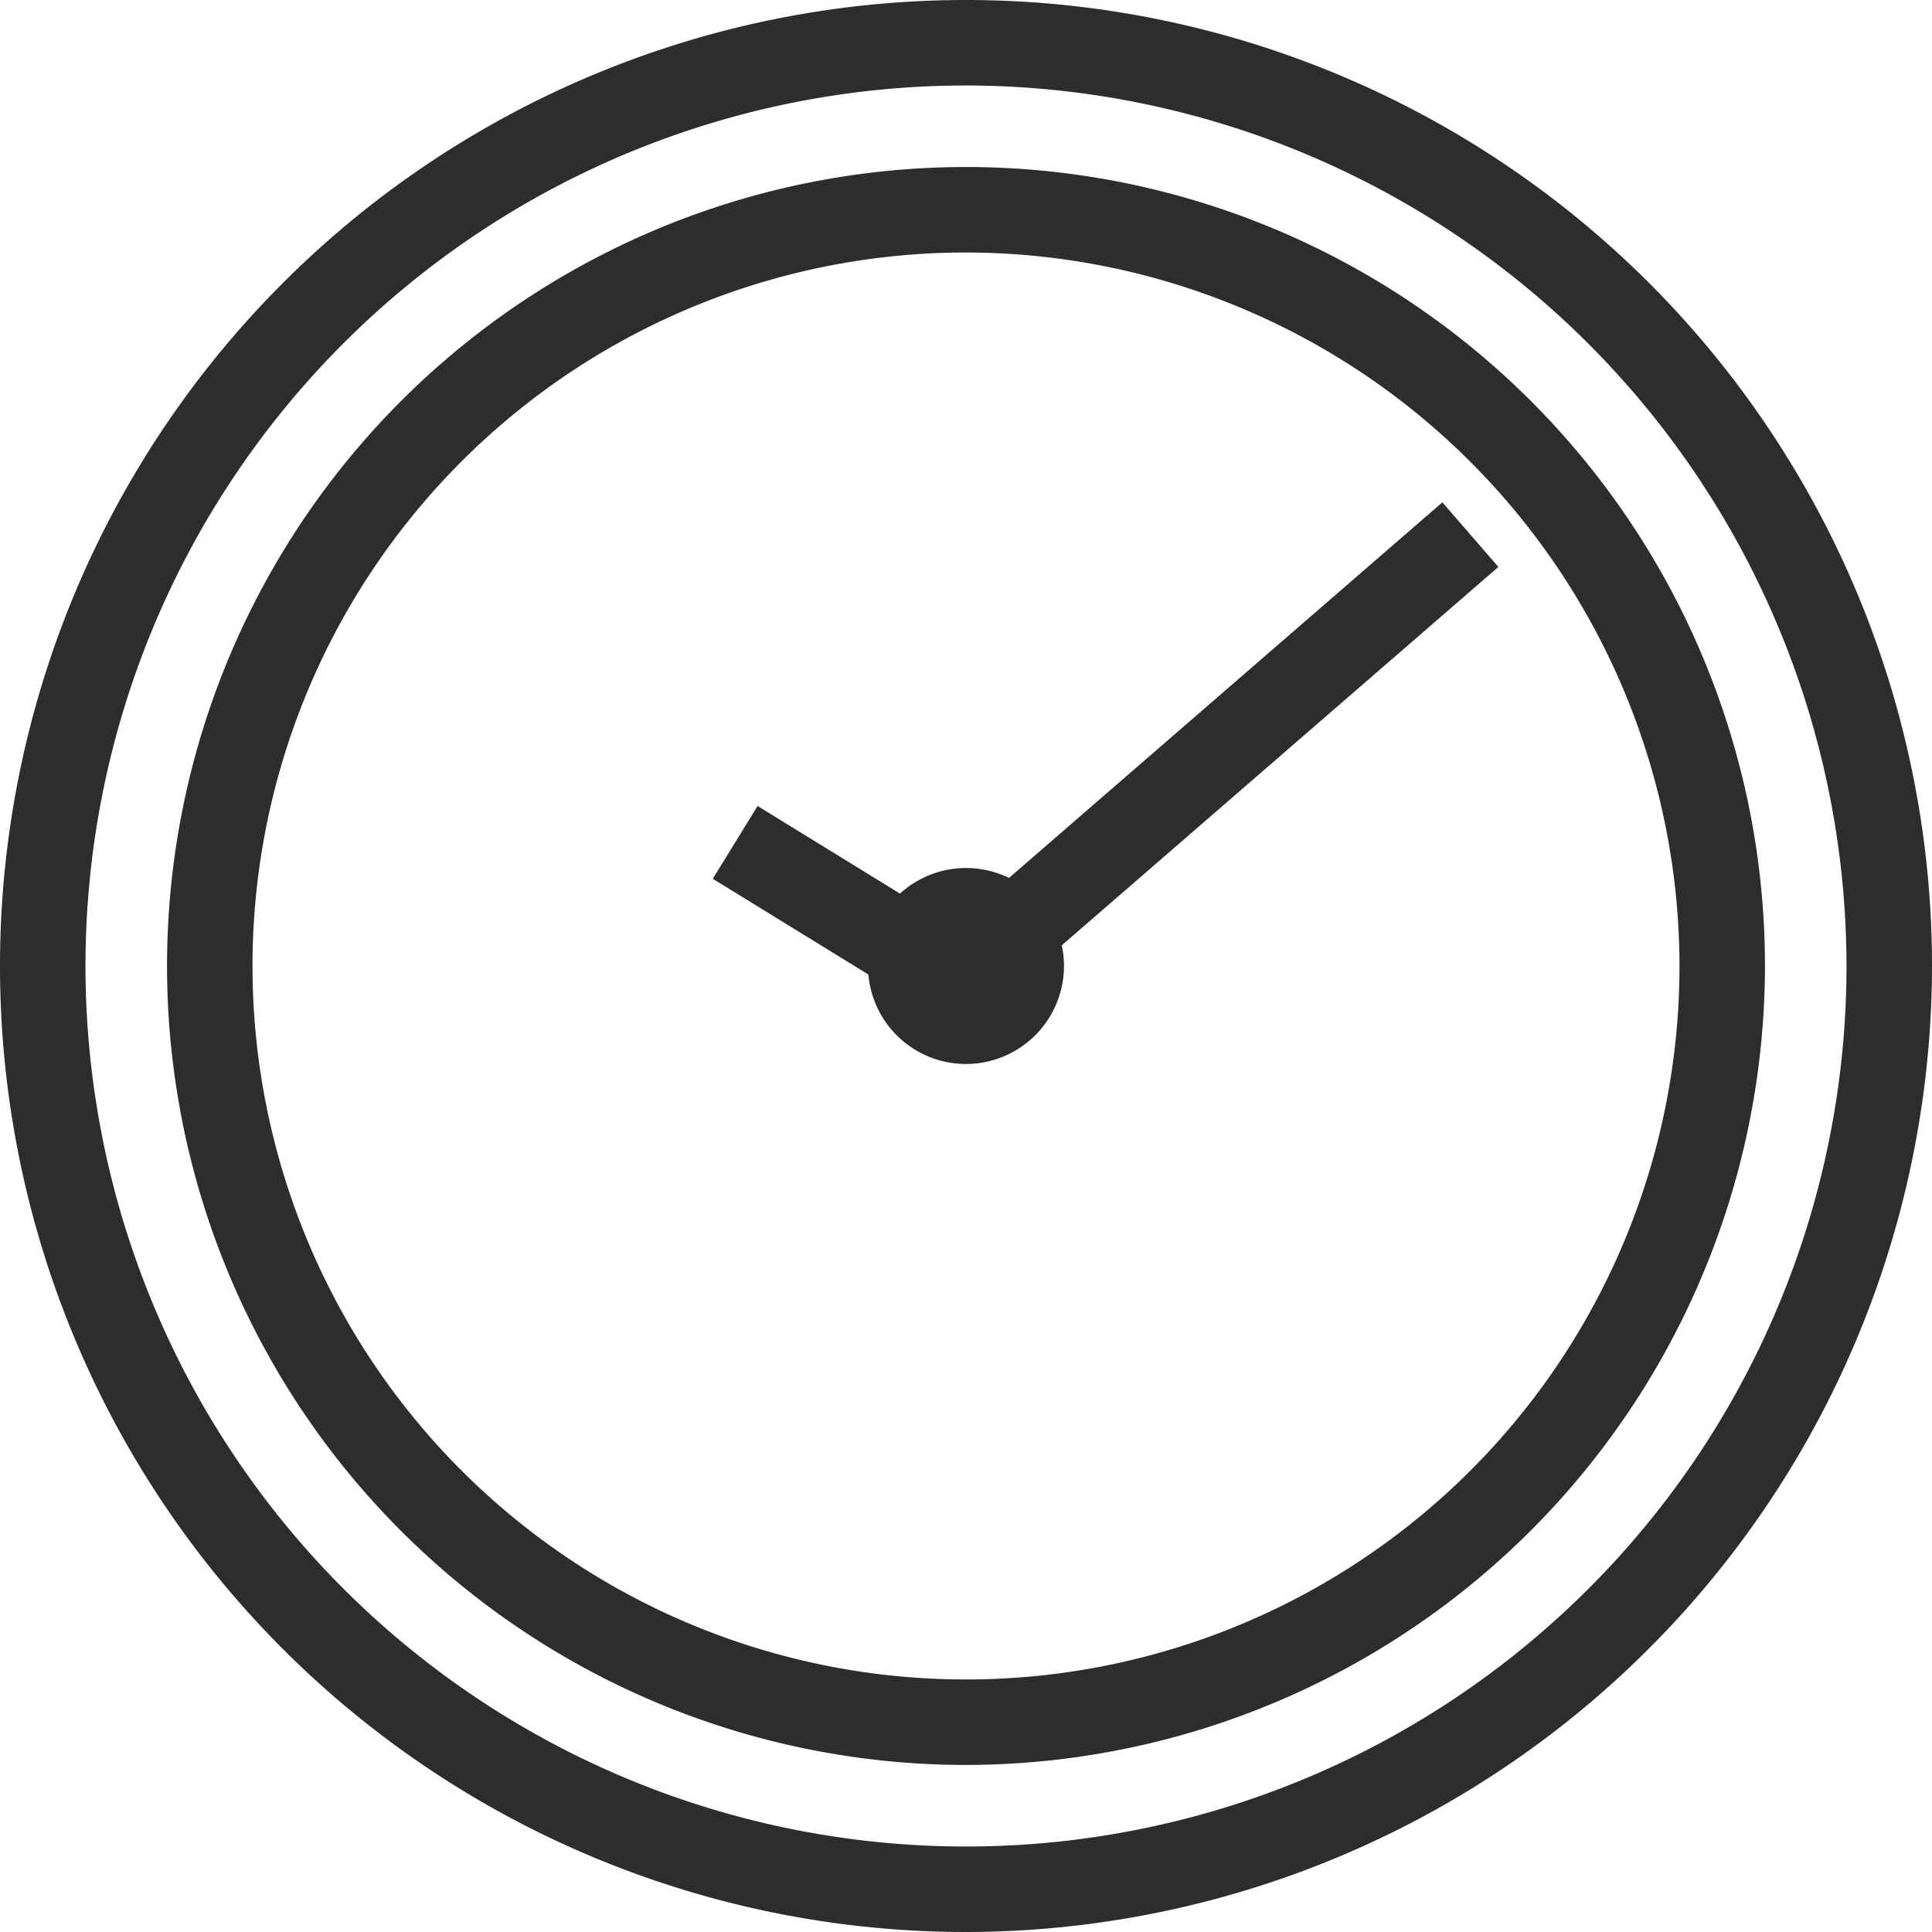
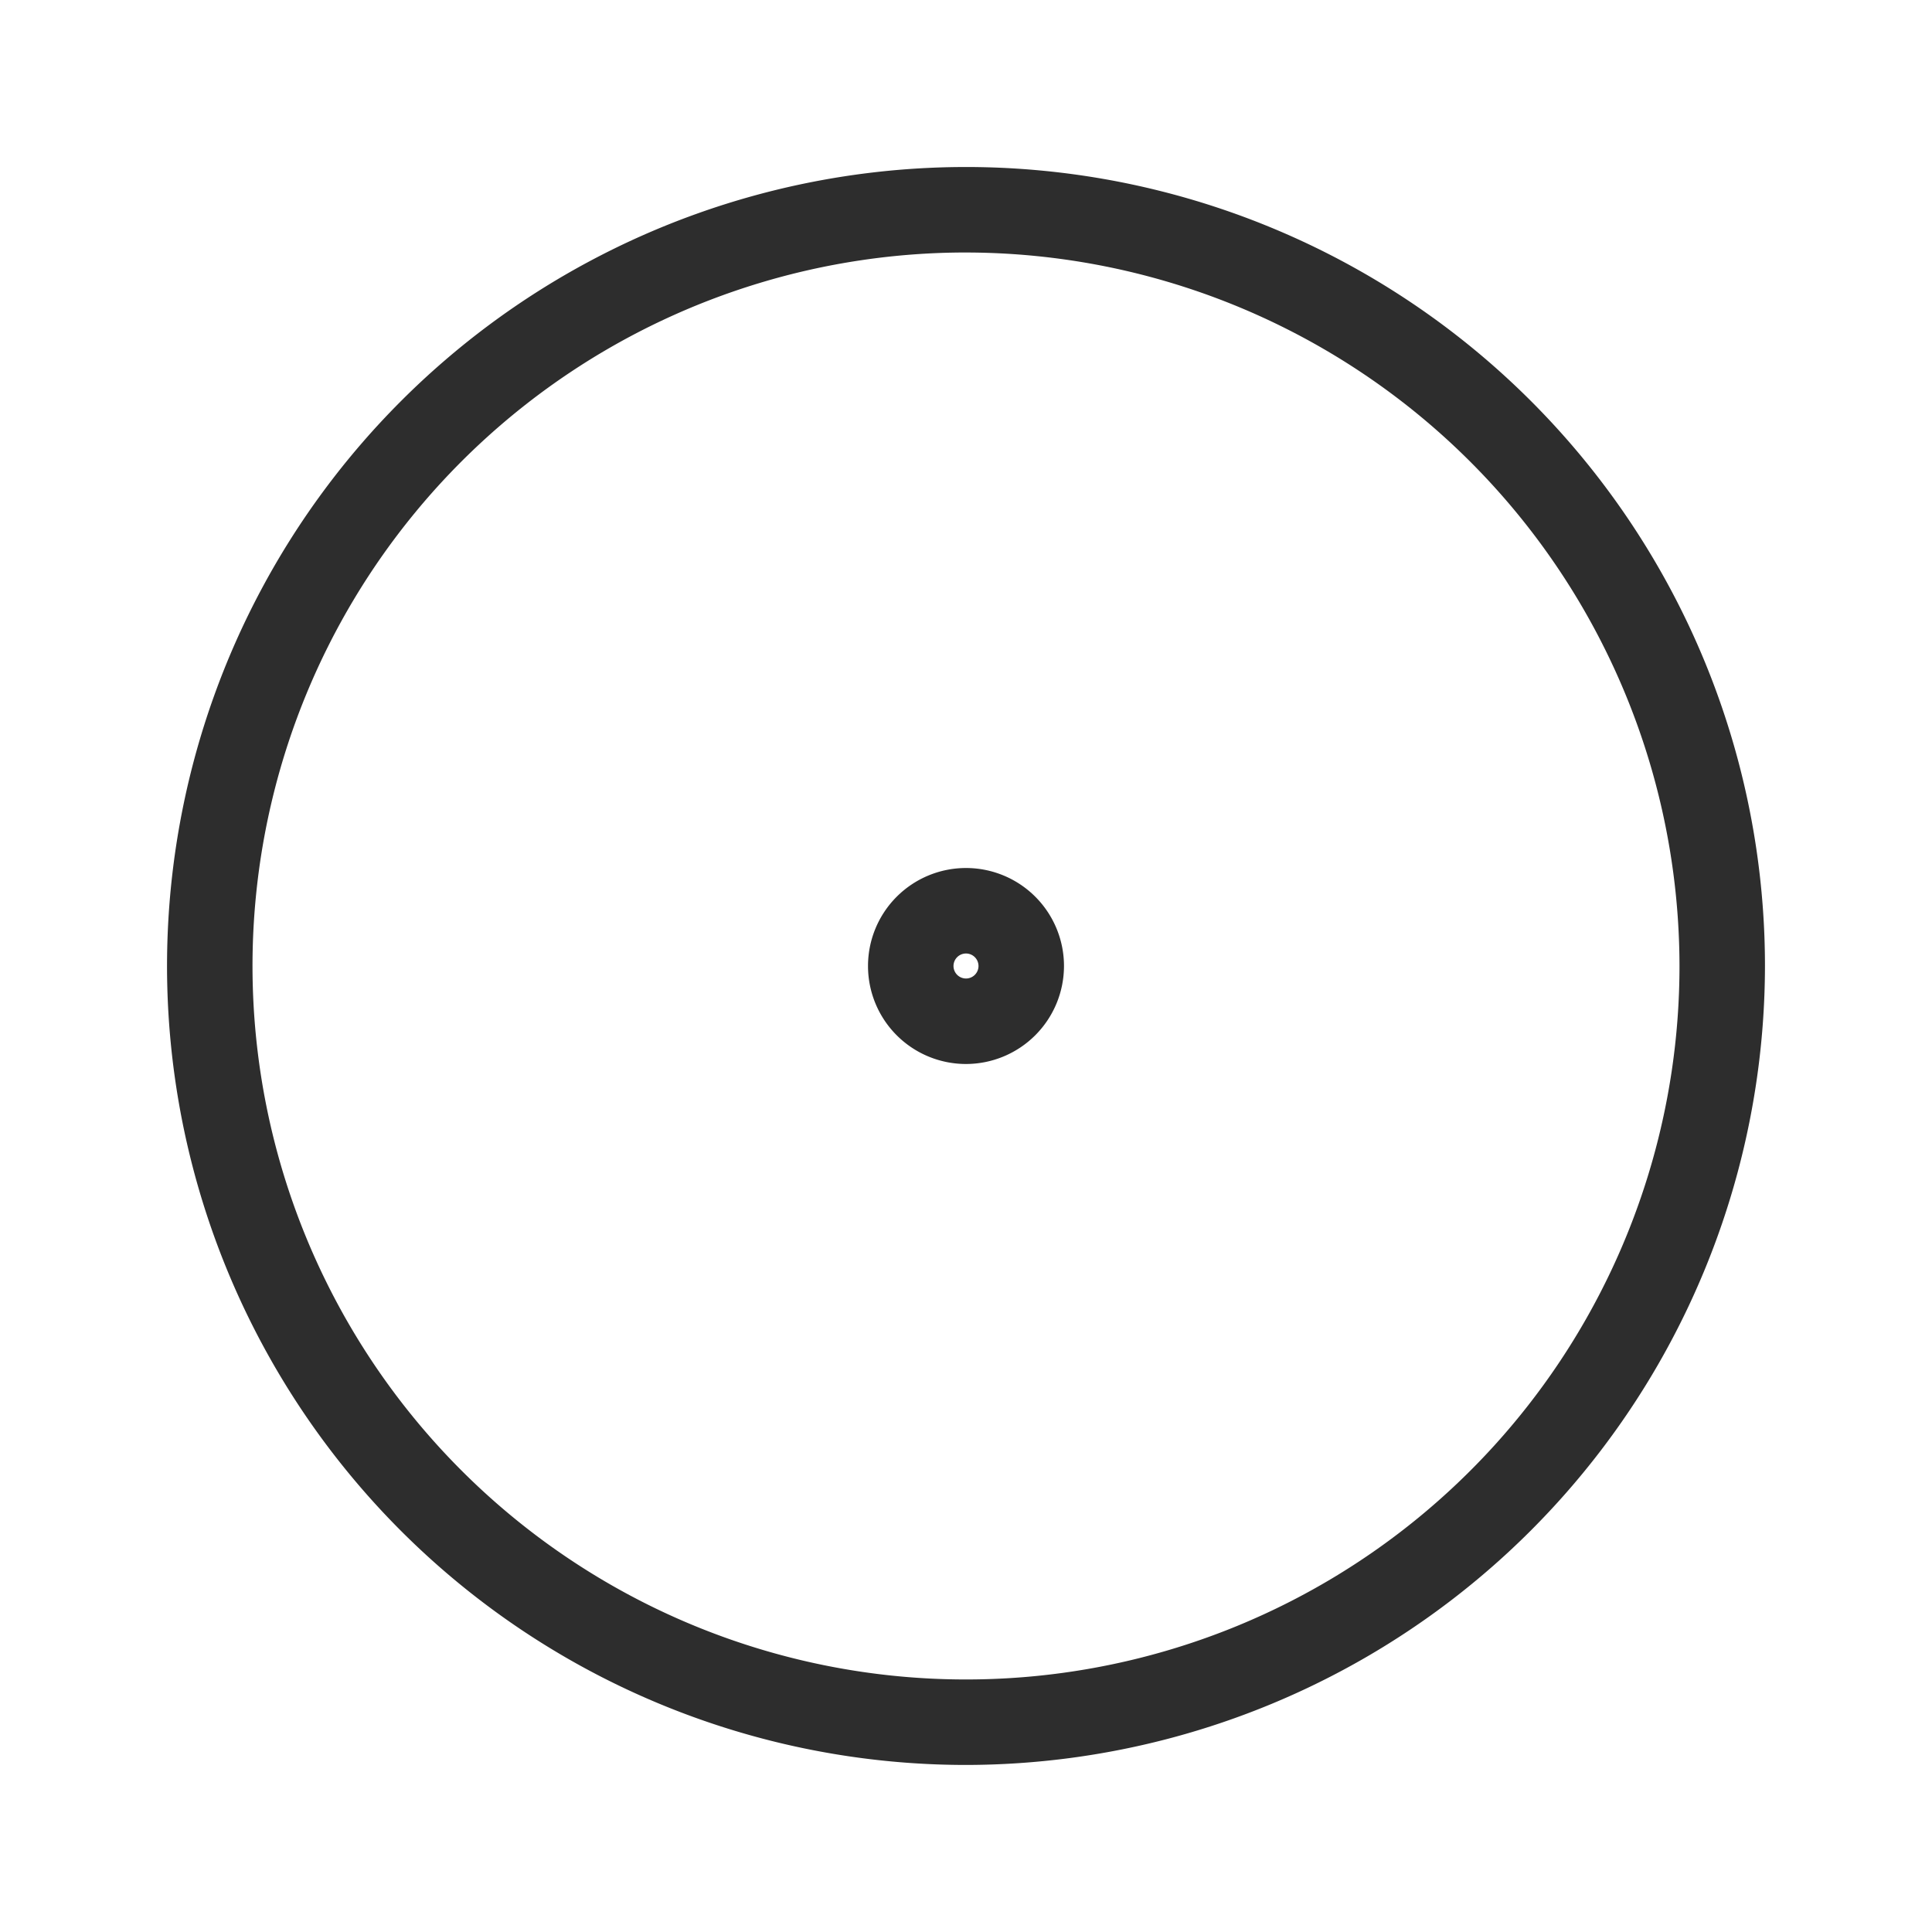
<svg xmlns="http://www.w3.org/2000/svg" width="96" height="96" viewBox="0 0 96 96">
  <defs>
    <style>
      .cls-1 {
        fill: #2d2d2d;
      }
    </style>
  </defs>
  <g id="icon-hcard-03" transform="translate(-2677.5 -2872.231)">
    <g id="Grupo_3461" data-name="Grupo 3461" transform="translate(2677.5 2872.231)">
-       <path id="Trazado_7756" data-name="Trazado 7756" class="cls-1" d="M2725.5,2968.231a48,48,0,1,1,48-48A48.055,48.055,0,0,1,2725.5,2968.231Zm0-91.752a43.752,43.752,0,1,0,43.752,43.752A43.8,43.8,0,0,0,2725.5,2876.479Z" transform="translate(-2677.5 -2872.231)" />
-     </g>
+       </g>
    <g id="Grupo_3462" data-name="Grupo 3462" transform="translate(2685.799 2880.53)">
      <path id="Trazado_7757" data-name="Trazado 7757" class="cls-1" d="M2726.97,2961.4a39.7,39.7,0,1,1,39.7-39.7A39.745,39.745,0,0,1,2726.97,2961.4Zm0-75.153a35.453,35.453,0,1,0,35.453,35.453A35.493,35.493,0,0,0,2726.97,2886.248Z" transform="translate(-2687.269 -2882)" />
    </g>
    <g id="Grupo_3463" data-name="Grupo 3463" transform="translate(2720.631 2915.362)">
      <path id="Trazado_7758" data-name="Trazado 7758" class="cls-1" d="M2733.138,2932.738a4.869,4.869,0,1,1,4.869-4.869A4.874,4.874,0,0,1,2733.138,2932.738Zm0-5.49a.621.621,0,1,0,.621.621A.622.622,0,0,0,2733.138,2927.248Z" transform="translate(-2728.269 -2923)" />
    </g>
    <g id="Grupo_3464" data-name="Grupo 3464" transform="translate(2712.917 2897.191)">
-       <path id="Trazado_7759" data-name="Trazado 7759" class="cls-1" d="M2731.561,2927.93l-12.372-7.613,2.227-3.617,9.717,5.979,24.309-21.068,2.783,3.21Z" transform="translate(-2719.189 -2901.611)" />
-     </g>
+       </g>
  </g>
</svg>